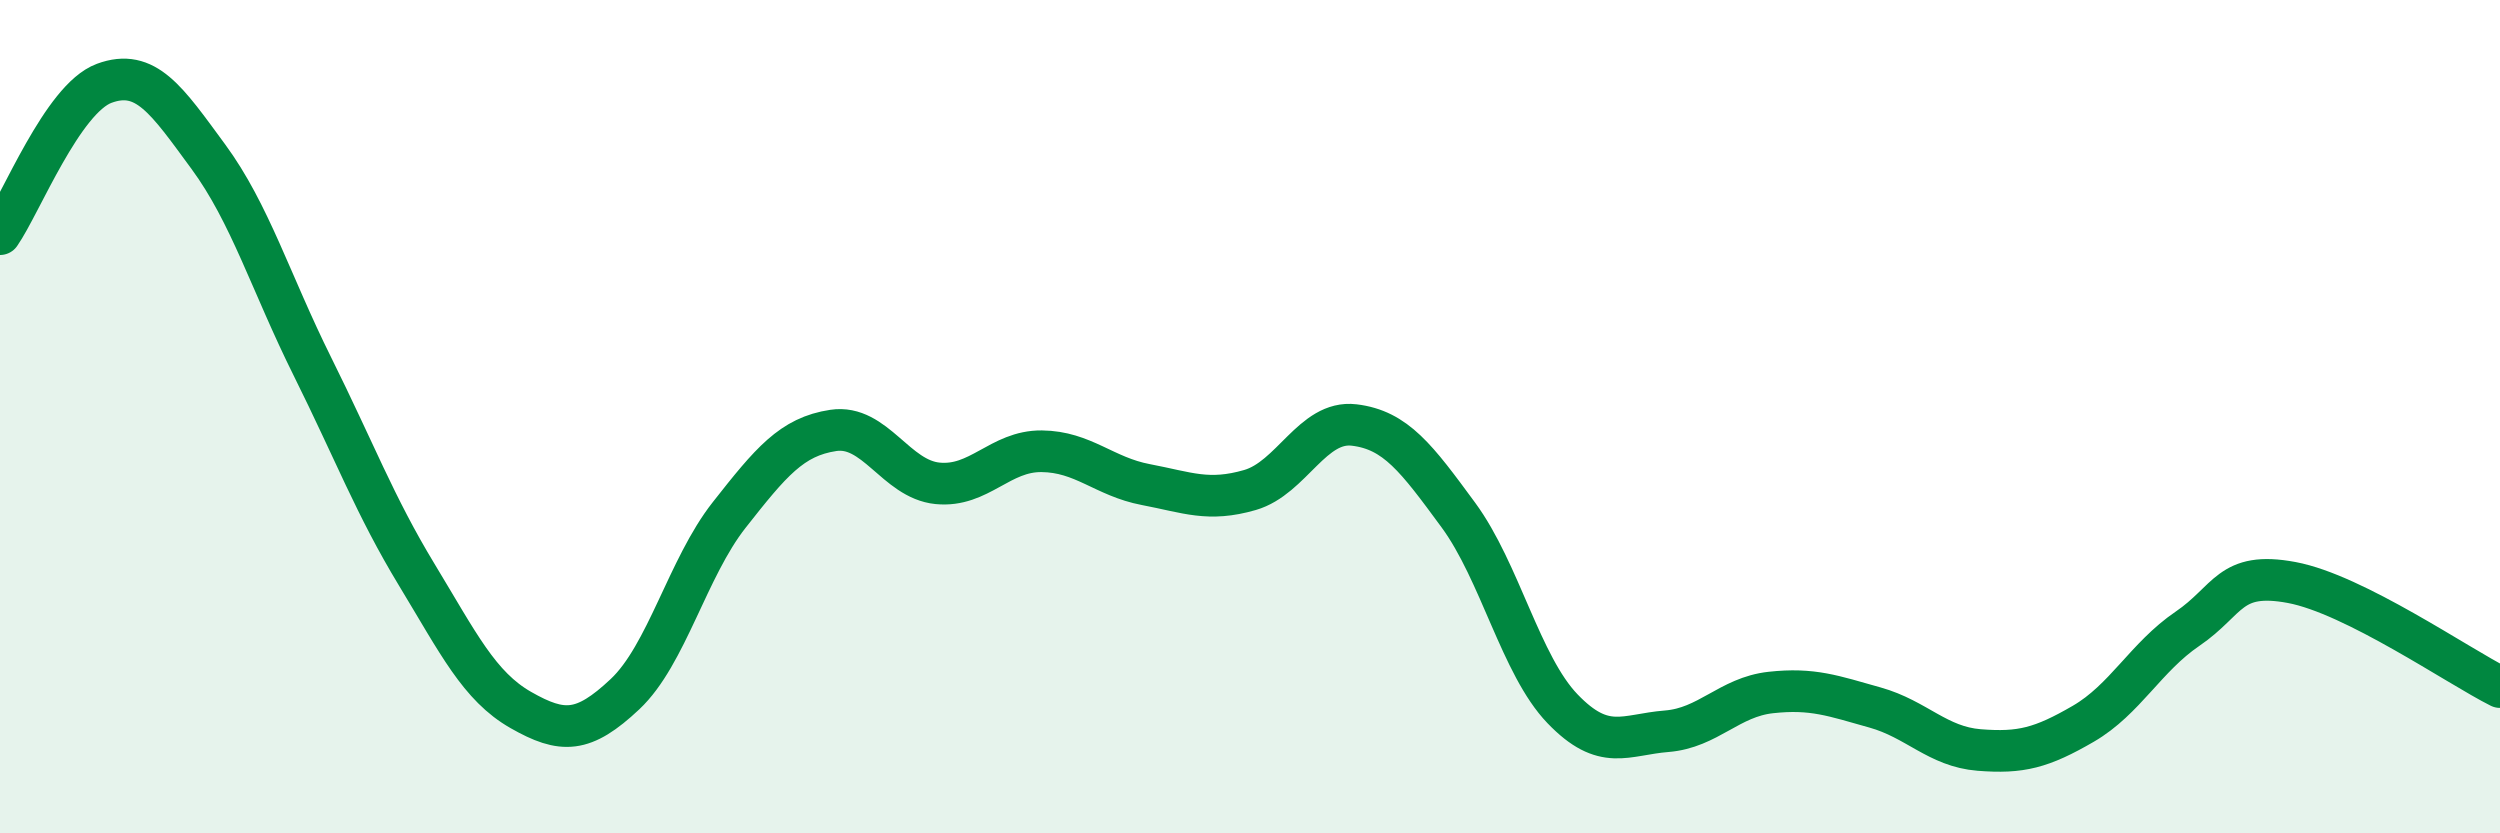
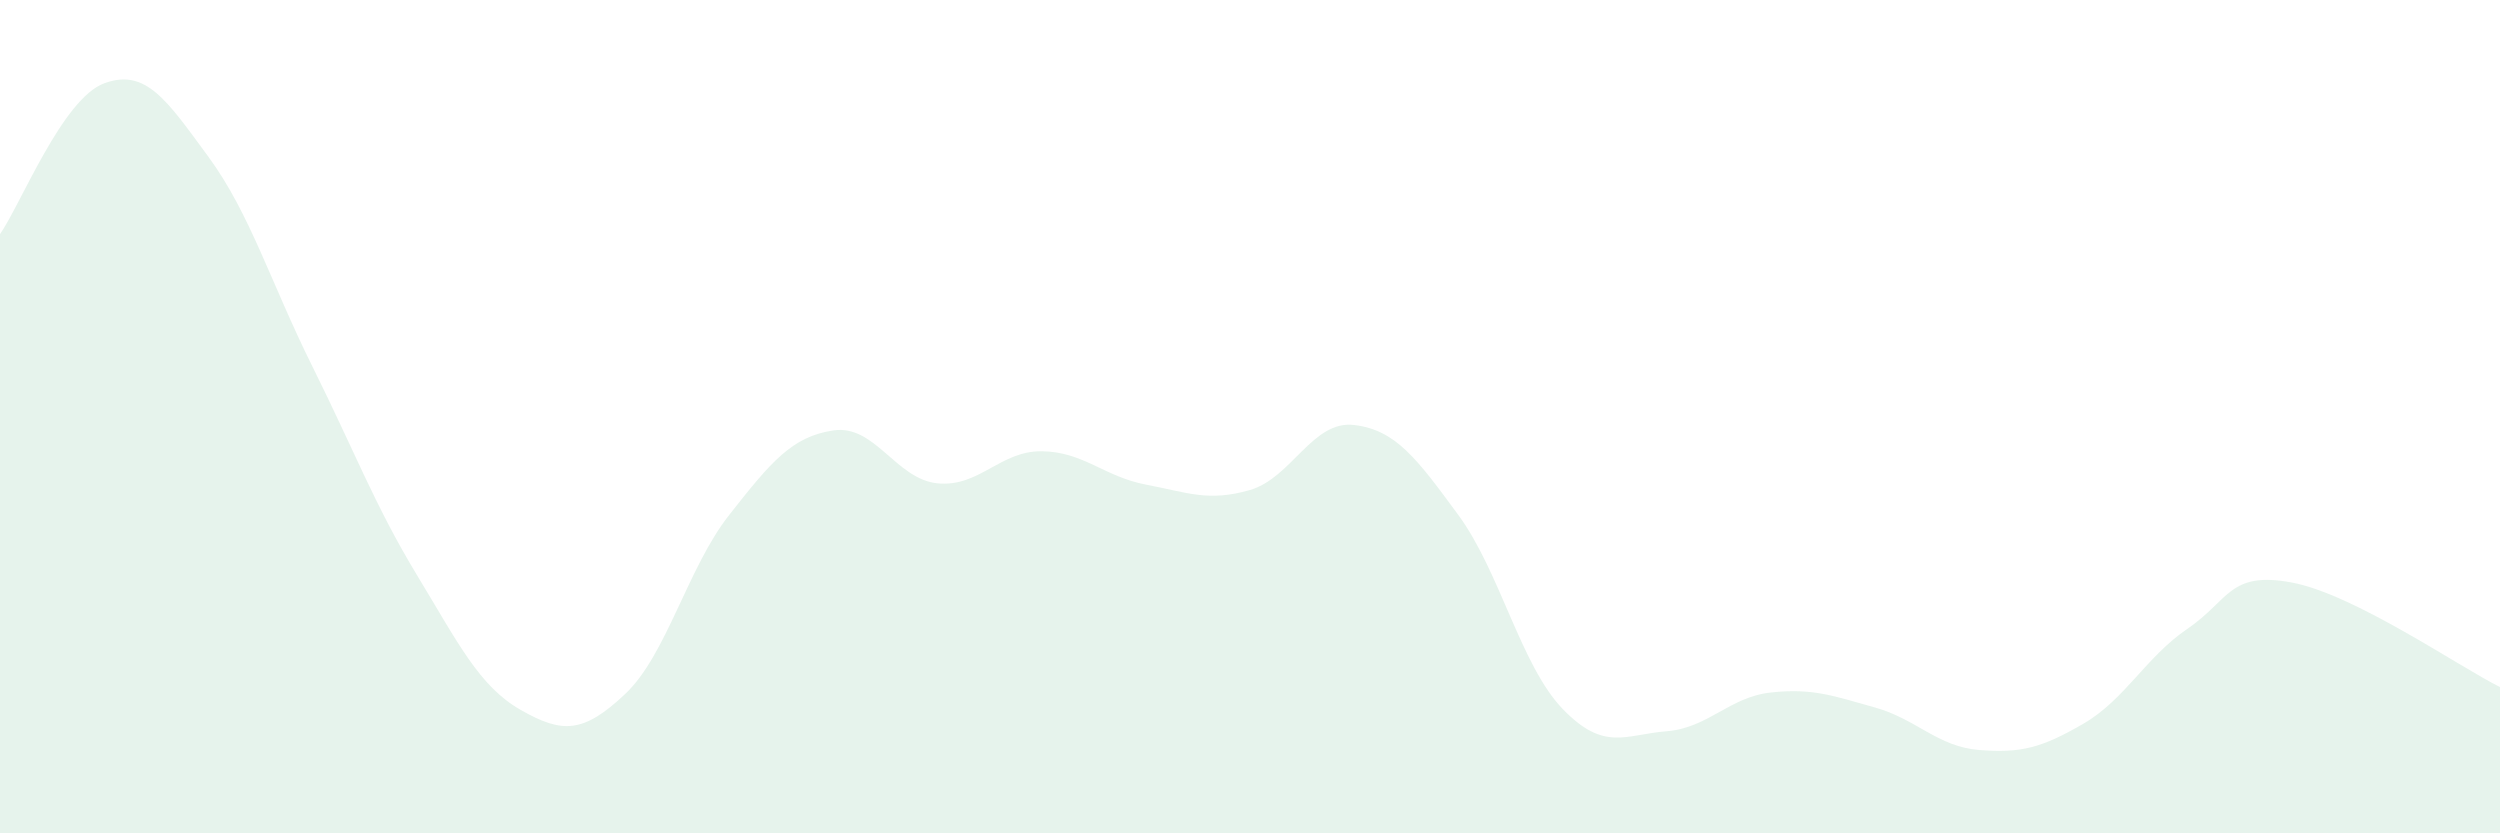
<svg xmlns="http://www.w3.org/2000/svg" width="60" height="20" viewBox="0 0 60 20">
  <path d="M 0,5.62 C 0.5,4.9 1.5,2.37 2.5,2 C 3.5,1.63 4,2.4 5,3.76 C 6,5.12 6.5,6.79 7.5,8.8 C 8.5,10.81 9,12.14 10,13.79 C 11,15.44 11.5,16.47 12.5,17.04 C 13.5,17.61 14,17.6 15,16.66 C 16,15.72 16.5,13.63 17.5,12.36 C 18.5,11.09 19,10.48 20,10.33 C 21,10.18 21.5,11.5 22.5,11.6 C 23.5,11.7 24,10.82 25,10.83 C 26,10.84 26.5,11.44 27.5,11.63 C 28.5,11.82 29,12.05 30,11.76 C 31,11.47 31.5,10.08 32.5,10.2 C 33.5,10.32 34,11 35,12.36 C 36,13.72 36.5,15.97 37.5,17.01 C 38.5,18.05 39,17.63 40,17.55 C 41,17.47 41.5,16.73 42.5,16.62 C 43.5,16.51 44,16.7 45,16.98 C 46,17.26 46.5,17.92 47.5,18 C 48.5,18.08 49,17.95 50,17.37 C 51,16.79 51.5,15.77 52.5,15.09 C 53.5,14.41 53.5,13.7 55,13.98 C 56.5,14.26 59,15.99 60,16.49L60 20L0 20Z" fill="#008740" opacity="0.1" stroke-linecap="round" stroke-linejoin="round" />
-   <path d="M 0,5.62 C 0.5,4.9 1.5,2.37 2.5,2 C 3.5,1.63 4,2.4 5,3.76 C 6,5.12 6.5,6.79 7.5,8.8 C 8.5,10.81 9,12.14 10,13.79 C 11,15.44 11.5,16.47 12.5,17.04 C 13.5,17.61 14,17.6 15,16.66 C 16,15.72 16.5,13.63 17.5,12.36 C 18.5,11.09 19,10.48 20,10.33 C 21,10.18 21.5,11.5 22.5,11.6 C 23.5,11.7 24,10.82 25,10.83 C 26,10.84 26.5,11.44 27.5,11.63 C 28.5,11.82 29,12.05 30,11.76 C 31,11.47 31.5,10.08 32.5,10.2 C 33.5,10.32 34,11 35,12.36 C 36,13.72 36.5,15.97 37.5,17.01 C 38.5,18.05 39,17.63 40,17.55 C 41,17.47 41.5,16.73 42.5,16.62 C 43.5,16.51 44,16.7 45,16.98 C 46,17.26 46.5,17.92 47.5,18 C 48.5,18.08 49,17.95 50,17.37 C 51,16.79 51.5,15.77 52.5,15.09 C 53.5,14.41 53.5,13.7 55,13.98 C 56.5,14.26 59,15.99 60,16.49" stroke="#008740" stroke-width="1" fill="none" stroke-linecap="round" stroke-linejoin="round" />
</svg>